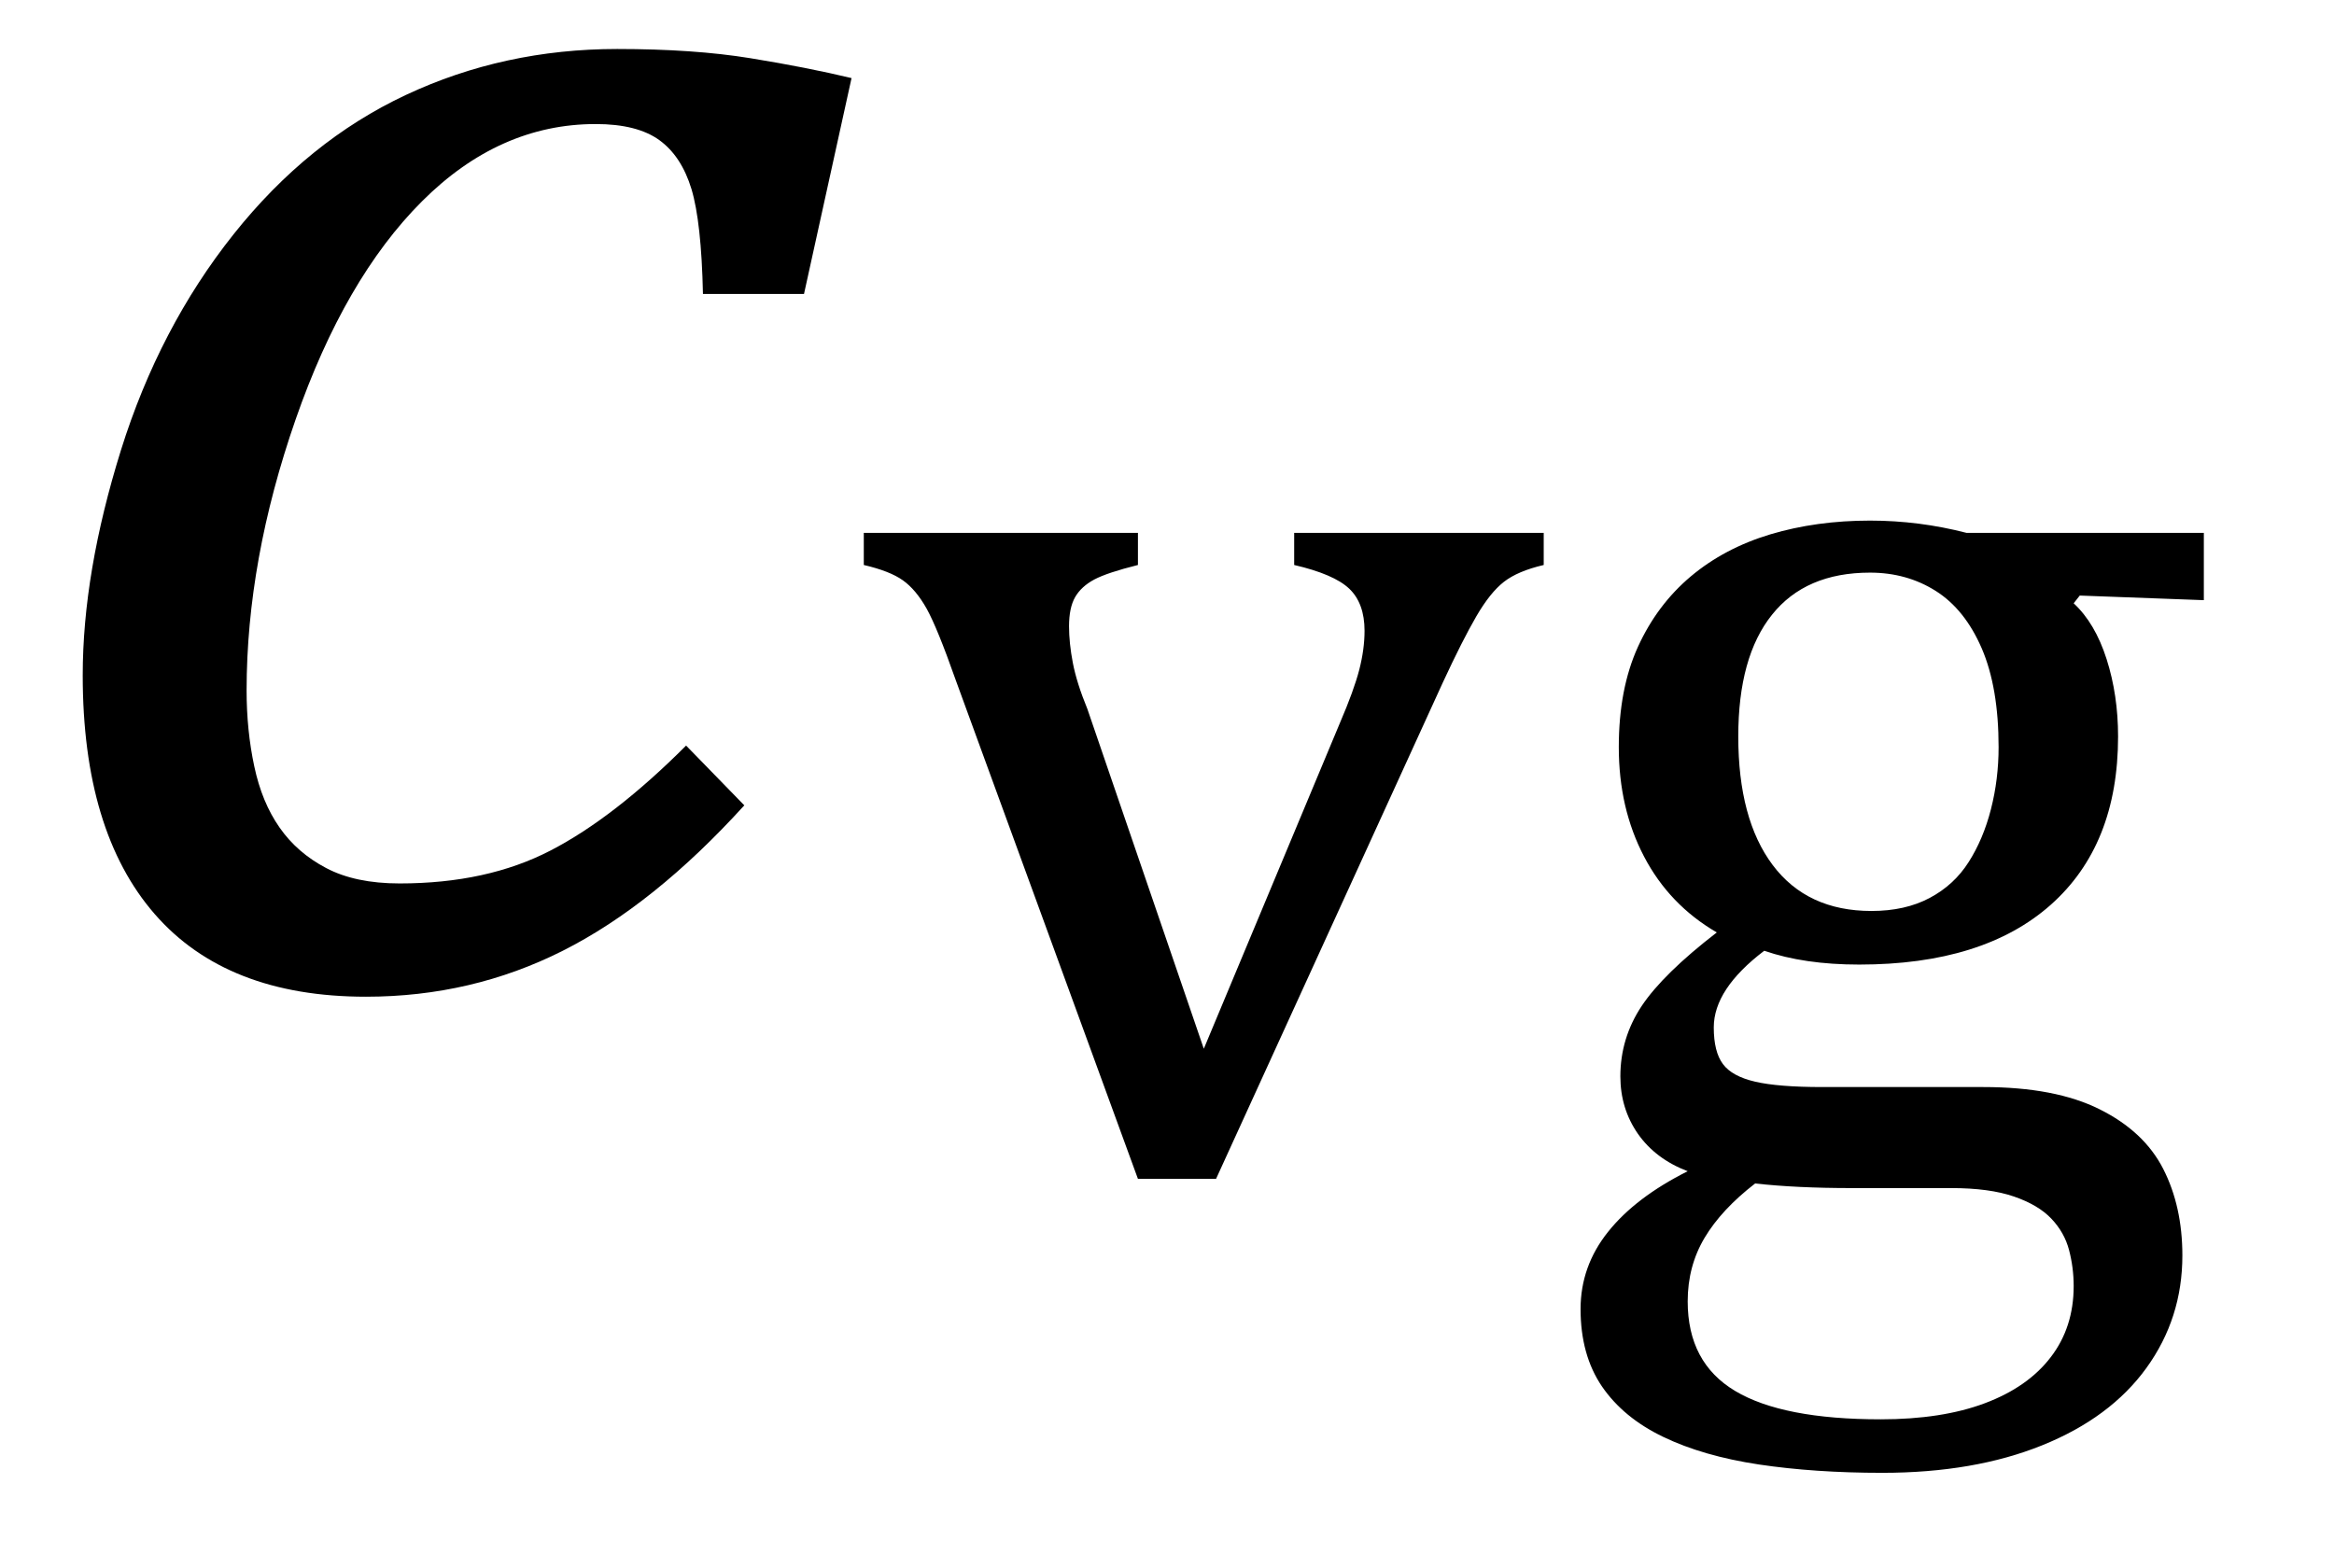
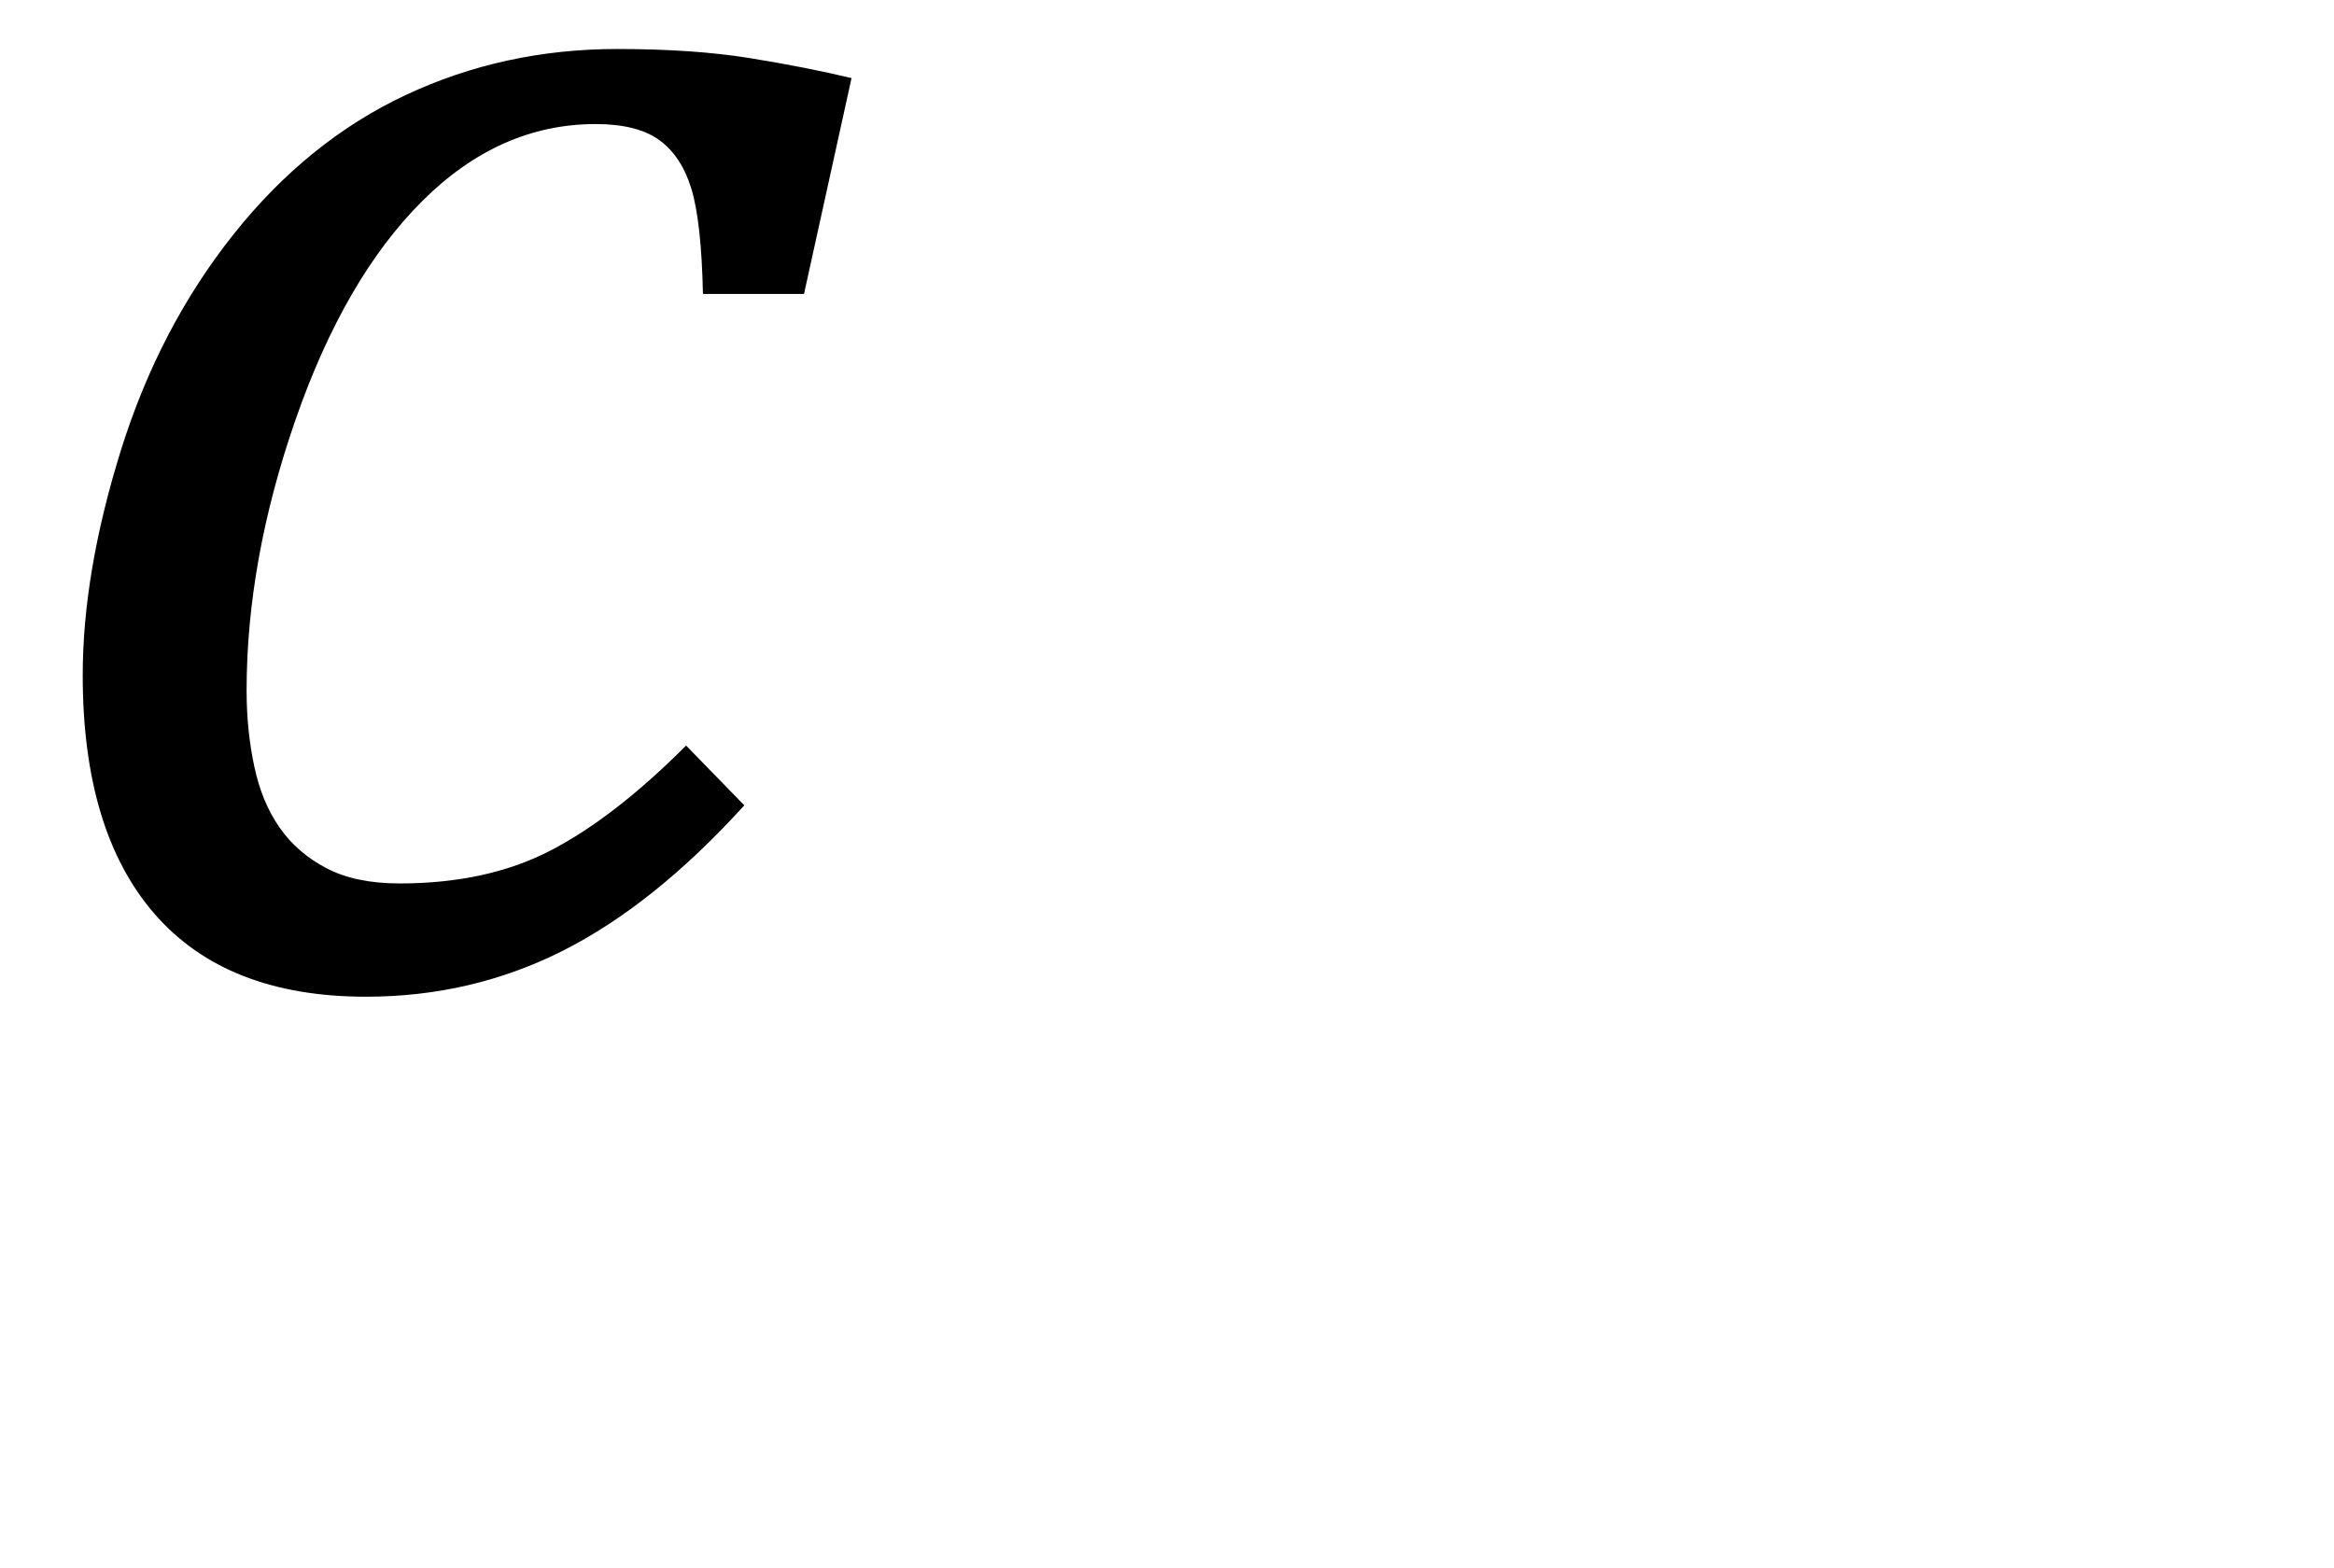
<svg xmlns="http://www.w3.org/2000/svg" stroke-dasharray="none" shape-rendering="auto" font-family="'Dialog'" width="23.813" text-rendering="auto" fill-opacity="1" contentScriptType="text/ecmascript" color-interpolation="auto" color-rendering="auto" preserveAspectRatio="xMidYMid meet" font-size="12" fill="black" stroke="black" image-rendering="auto" stroke-miterlimit="10" zoomAndPan="magnify" version="1.0" stroke-linecap="square" stroke-linejoin="miter" contentStyleType="text/css" font-style="normal" height="16" stroke-width="1" stroke-dashoffset="0" font-weight="normal" stroke-opacity="1" y="-6">
  <defs id="genericDefs" />
  <g>
    <g text-rendering="optimizeLegibility" transform="translate(0,10)" color-rendering="optimizeQuality" color-interpolation="linearRGB" image-rendering="optimizeQuality">
      <path d="M7.172 -7 Q7.156 -7.734 7.055 -8.07 Q6.953 -8.406 6.727 -8.57 Q6.5 -8.734 6.078 -8.734 Q5.094 -8.734 4.305 -7.945 Q3.516 -7.156 3.016 -5.719 Q2.516 -4.281 2.516 -2.953 Q2.516 -2.547 2.594 -2.18 Q2.672 -1.812 2.852 -1.555 Q3.031 -1.297 3.328 -1.141 Q3.625 -0.984 4.078 -0.984 Q4.969 -0.984 5.617 -1.32 Q6.266 -1.656 7 -2.391 L7.594 -1.781 Q6.672 -0.766 5.742 -0.297 Q4.812 0.172 3.734 0.172 Q2.312 0.172 1.578 -0.672 Q0.844 -1.516 0.844 -3.109 Q0.844 -4.156 1.234 -5.406 Q1.625 -6.656 2.383 -7.609 Q3.141 -8.562 4.141 -9.031 Q5.141 -9.5 6.297 -9.5 Q7.078 -9.5 7.656 -9.406 Q8.234 -9.312 8.688 -9.203 L8.203 -7 L7.172 -7 Z" stroke="none" />
    </g>
    <g text-rendering="optimizeLegibility" transform="translate(8.688,11.969)" color-rendering="optimizeQuality" color-interpolation="linearRGB" image-rendering="optimizeQuality">
-       <path d="M2.922 -6.531 L2.922 -6.203 Q2.609 -6.125 2.477 -6.055 Q2.344 -5.984 2.281 -5.875 Q2.219 -5.766 2.219 -5.578 Q2.219 -5.406 2.258 -5.203 Q2.297 -5 2.406 -4.734 L3.594 -1.266 L4.984 -4.594 Q5.125 -4.922 5.18 -5.133 Q5.234 -5.344 5.234 -5.531 Q5.234 -5.812 5.078 -5.961 Q4.922 -6.109 4.516 -6.203 L4.516 -6.531 L7.062 -6.531 L7.062 -6.203 Q6.797 -6.141 6.656 -6.031 Q6.516 -5.922 6.375 -5.68 Q6.234 -5.438 6.031 -5 L3.719 0.062 L2.922 0.062 L1.062 -5.031 Q0.875 -5.562 0.766 -5.758 Q0.656 -5.953 0.523 -6.047 Q0.391 -6.141 0.125 -6.203 L0.125 -6.531 L2.922 -6.531 ZM13.797 -5.844 L12.531 -5.891 L12.469 -5.812 Q12.688 -5.609 12.805 -5.242 Q12.922 -4.875 12.922 -4.453 Q12.922 -3.344 12.234 -2.734 Q11.547 -2.125 10.281 -2.125 Q9.719 -2.125 9.312 -2.266 Q8.797 -1.875 8.797 -1.484 Q8.797 -1.234 8.891 -1.109 Q8.984 -0.984 9.219 -0.93 Q9.453 -0.875 9.906 -0.875 L11.547 -0.875 Q12.281 -0.875 12.734 -0.648 Q13.188 -0.422 13.383 -0.039 Q13.578 0.344 13.578 0.844 Q13.578 1.484 13.211 1.992 Q12.844 2.5 12.148 2.781 Q11.453 3.062 10.516 3.062 Q9.828 3.062 9.258 2.977 Q8.688 2.891 8.281 2.695 Q7.875 2.5 7.656 2.18 Q7.438 1.859 7.438 1.391 Q7.438 0.953 7.719 0.602 Q8 0.25 8.531 -0.016 Q8.203 -0.141 8.023 -0.398 Q7.844 -0.656 7.844 -0.984 Q7.844 -1.375 8.062 -1.703 Q8.281 -2.031 8.828 -2.453 Q8.344 -2.734 8.086 -3.227 Q7.828 -3.719 7.828 -4.344 Q7.828 -4.938 8.023 -5.367 Q8.219 -5.797 8.562 -6.086 Q8.906 -6.375 9.375 -6.516 Q9.844 -6.656 10.391 -6.656 Q10.891 -6.656 11.375 -6.531 L13.797 -6.531 L13.797 -5.844 ZM9.047 -4.453 Q9.047 -3.609 9.398 -3.141 Q9.75 -2.672 10.406 -2.672 Q10.75 -2.672 11 -2.805 Q11.25 -2.938 11.398 -3.172 Q11.547 -3.406 11.625 -3.711 Q11.703 -4.016 11.703 -4.344 Q11.703 -4.953 11.531 -5.352 Q11.359 -5.75 11.062 -5.938 Q10.766 -6.125 10.391 -6.125 Q9.734 -6.125 9.391 -5.695 Q9.047 -5.266 9.047 -4.453 ZM9.219 0.109 Q8.875 0.375 8.703 0.664 Q8.531 0.953 8.531 1.312 Q8.531 1.938 9.016 2.227 Q9.5 2.516 10.5 2.516 Q11.125 2.516 11.562 2.352 Q12 2.188 12.234 1.883 Q12.469 1.578 12.469 1.156 Q12.469 0.969 12.422 0.789 Q12.375 0.609 12.242 0.469 Q12.109 0.328 11.859 0.242 Q11.609 0.156 11.219 0.156 L10.203 0.156 Q9.641 0.156 9.219 0.109 Z" stroke="none" />
-     </g>
+       </g>
  </g>
</svg>